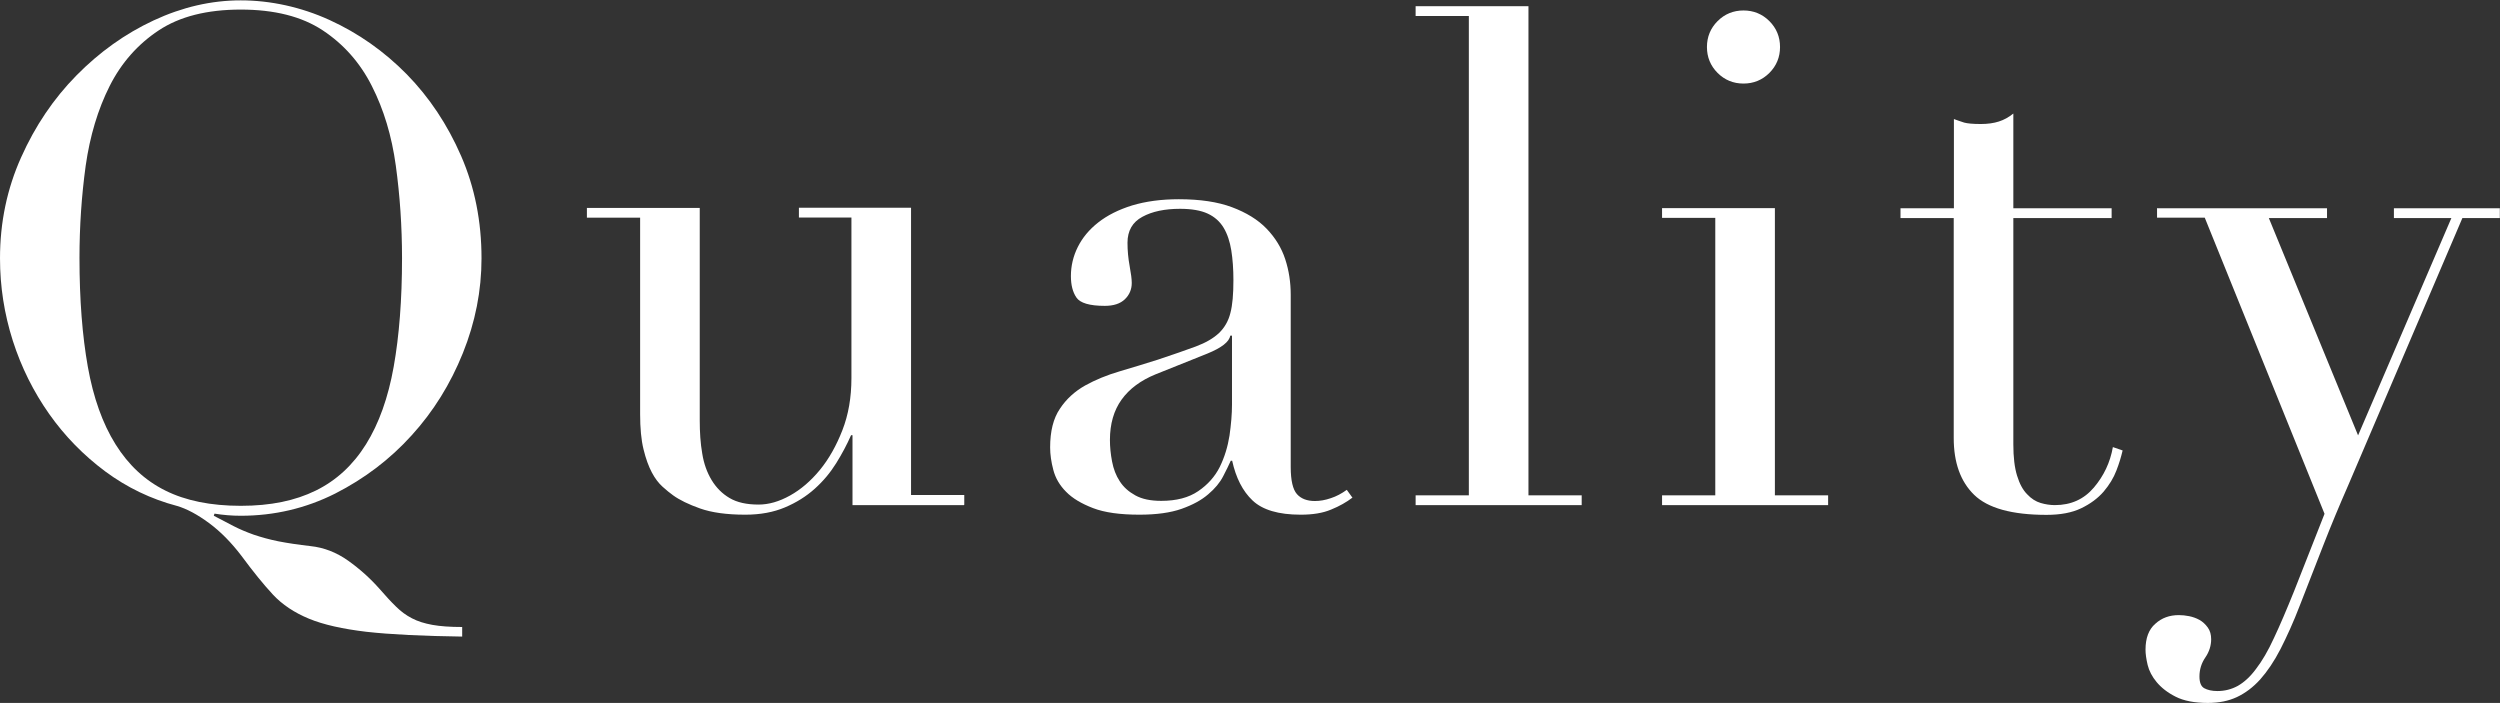
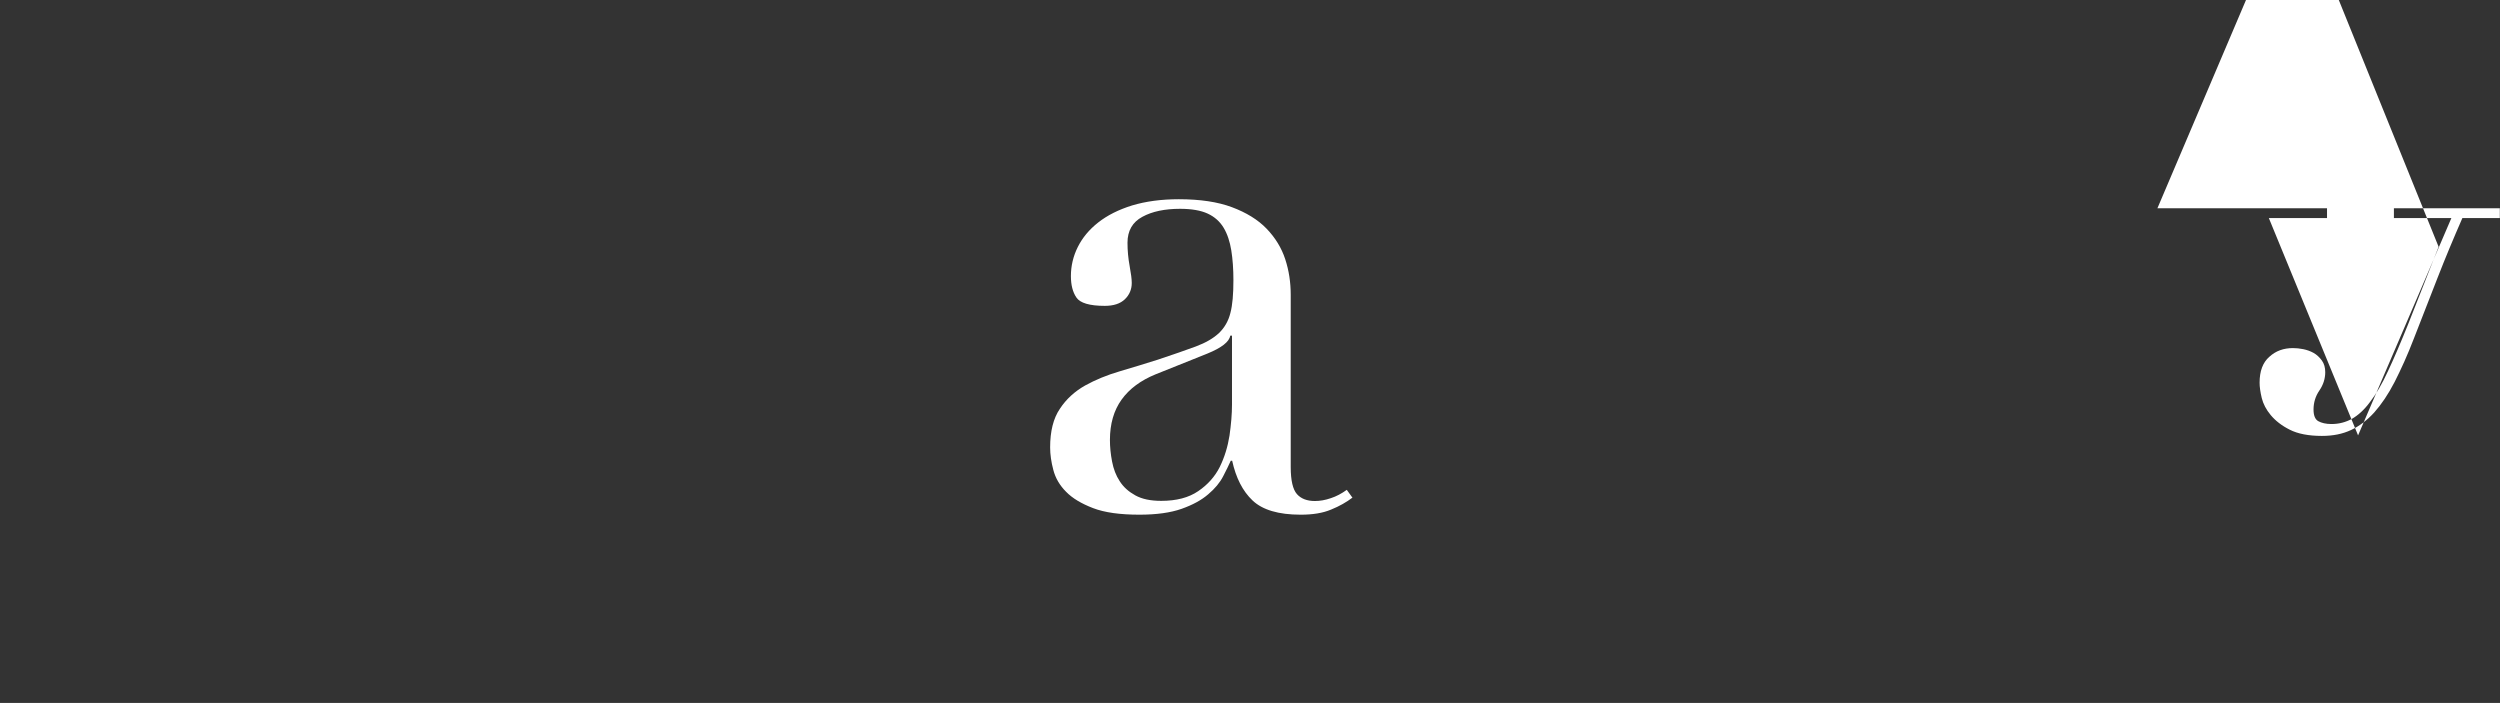
<svg xmlns="http://www.w3.org/2000/svg" id="_レイヤー_2" viewBox="0 0 140.91 39.62">
  <rect x="0" y="0" width="140.91" height="39.62" fill="#333333" stroke="none" />
  <defs>
    <style>.cls-1{fill:#fff;}</style>
  </defs>
  <g id="_コンテンツ帯">
-     <path class="cls-1" d="M26.05,35.88c-2.26-.03-4.06-.12-5.4-.27-1.34-.16-2.42-.4-3.24-.74-.82-.34-1.5-.79-2.03-1.36-.53-.57-1.12-1.3-1.77-2.18-.57-.75-1.18-1.37-1.83-1.85-.65-.48-1.25-.8-1.79-.96-1.48-.39-2.83-1.04-4.06-1.95-1.22-.91-2.28-1.99-3.16-3.24s-1.57-2.63-2.05-4.13c-.48-1.51-.72-3.05-.72-4.64,0-2.03.4-3.93,1.19-5.69.79-1.77,1.83-3.31,3.12-4.62,1.29-1.31,2.74-2.35,4.35-3.1,1.61-.75,3.25-1.13,4.91-1.13s3.39.37,5.01,1.11c1.62.74,3.07,1.76,4.35,3.06,1.27,1.3,2.29,2.83,3.06,4.6.77,1.77,1.15,3.69,1.15,5.77,0,1.82-.35,3.6-1.05,5.34-.7,1.74-1.66,3.29-2.89,4.64-1.22,1.35-2.66,2.44-4.31,3.28-1.65.83-3.43,1.25-5.32,1.25-.49,0-.99-.04-1.48-.12l-.04.12c.39.21.76.4,1.11.58.35.18.73.34,1.15.49.42.14.88.27,1.38.37.51.1,1.11.19,1.81.27.75.08,1.46.35,2.12.82.66.47,1.25,1,1.78,1.6.34.39.64.72.92.99.27.27.57.49.9.66.32.17.71.29,1.15.37.44.08,1,.12,1.68.12v.55ZM4.48,14.55c0,2.34.16,4.38.47,6.12.31,1.74.83,3.2,1.56,4.37.73,1.17,1.66,2.04,2.81,2.61,1.14.57,2.56.86,4.25.86s3.07-.29,4.23-.86c1.16-.57,2.1-1.44,2.83-2.61.73-1.17,1.25-2.63,1.56-4.37.31-1.74.47-3.78.47-6.12,0-1.79-.12-3.53-.35-5.21s-.68-3.17-1.35-4.49c-.66-1.31-1.59-2.36-2.77-3.14-1.18-.78-2.72-1.17-4.62-1.17s-3.44.39-4.62,1.17c-1.18.78-2.11,1.83-2.77,3.14-.66,1.31-1.11,2.81-1.35,4.49-.23,1.68-.35,3.41-.35,5.21Z" />
-     <path class="cls-1" d="M54.33,28.47h-6.28v-3.94h-.08c-.23.52-.51,1.05-.84,1.58-.33.53-.73,1.01-1.21,1.44s-1.04.78-1.68,1.05c-.64.27-1.38.41-2.24.41-1.04,0-1.89-.12-2.54-.35-.65-.23-1.16-.48-1.52-.74-.18-.13-.38-.29-.6-.49s-.42-.46-.6-.8c-.18-.34-.34-.77-.47-1.31-.13-.53-.19-1.19-.19-1.97v-11.08h-3v-.55h6.36v11.97c0,.68.04,1.3.14,1.87.09.57.27,1.07.53,1.5.26.43.6.77,1.01,1.01.42.25.96.37,1.64.37.57,0,1.16-.17,1.77-.51.61-.34,1.17-.82,1.68-1.44s.93-1.37,1.27-2.24c.34-.87.51-1.85.51-2.94v-9.05h-2.96v-.55h6.32v16.19h3v.55Z" />
    <path class="cls-1" d="M76.24,28.04c-.34.26-.74.49-1.21.68-.47.2-1.04.29-1.72.29-1.25,0-2.15-.27-2.71-.8-.56-.53-.94-1.28-1.15-2.24h-.08c-.1.23-.25.53-.43.88-.18.35-.46.69-.84,1.01-.38.33-.88.6-1.5.82-.62.22-1.42.33-2.38.33-1.09,0-1.96-.12-2.61-.37-.65-.25-1.16-.55-1.52-.92-.36-.36-.6-.77-.72-1.23-.12-.45-.18-.88-.18-1.27,0-.91.18-1.64.55-2.18.36-.55.84-.98,1.42-1.31.58-.32,1.23-.59,1.95-.8.71-.21,1.44-.43,2.16-.66.86-.29,1.57-.53,2.13-.74.56-.21.99-.46,1.31-.76.31-.3.53-.68.64-1.13.12-.45.17-1.07.17-1.85,0-.62-.04-1.18-.12-1.68-.08-.49-.22-.92-.43-1.27-.21-.35-.51-.62-.9-.8-.39-.18-.91-.27-1.56-.27-.86,0-1.57.15-2.12.45-.56.3-.84.79-.84,1.46,0,.44.04.88.12,1.31.08.43.12.75.12.96,0,.36-.13.67-.39.92-.26.25-.64.37-1.13.37-.86,0-1.39-.16-1.6-.47s-.31-.71-.31-1.21c0-.57.13-1.12.39-1.64.26-.52.64-.98,1.15-1.38.51-.4,1.14-.72,1.91-.96.77-.23,1.64-.35,2.63-.35,1.2,0,2.2.15,3,.45.8.3,1.46.7,1.95,1.21.49.51.84,1.08,1.05,1.72.21.64.31,1.31.31,2.01v9.71c0,.75.12,1.26.35,1.52.23.26.57.39,1.01.39.29,0,.58-.05.9-.16.31-.1.61-.26.9-.47l.31.43ZM69.42,18.92h-.08c-.05.34-.48.68-1.29,1.01l-2.92,1.17c-.83.34-1.47.81-1.91,1.42-.44.61-.66,1.37-.66,2.28,0,.39.04.79.12,1.21.08.42.22.79.43,1.11.21.33.5.59.88.8.38.21.86.31,1.46.31.86,0,1.55-.18,2.09-.55.53-.36.94-.82,1.21-1.36.27-.55.45-1.14.55-1.77.09-.64.14-1.22.14-1.74v-3.9Z" />
-     <path class="cls-1" d="M79.79,27.92h3V.9h-3V.35h6.36v27.57h3v.55h-9.36v-.55Z" />
-     <path class="cls-1" d="M93.68,27.92h3v-15.64h-3v-.55h6.36v16.19h3v.55h-9.36v-.55ZM96.21,2.65c0-.57.2-1.06.6-1.46.4-.4.89-.6,1.46-.6s1.06.2,1.46.6c.4.4.6.89.6,1.46s-.2,1.06-.6,1.46c-.4.4-.89.6-1.46.6s-1.06-.2-1.46-.6c-.4-.4-.6-.89-.6-1.46Z" />
-     <path class="cls-1" d="M107.13,11.74h3v-5.03c.21.08.4.14.58.2.18.05.49.08.94.08.39,0,.73-.05,1.01-.14.29-.09.56-.24.82-.45v5.34h5.54v.55h-5.54v12.75c0,.73.07,1.32.21,1.77.14.46.33.81.57,1.05.23.25.49.41.76.49.27.08.54.12.8.12.91,0,1.64-.33,2.2-.99.56-.66.92-1.42,1.07-2.28l.55.19c-.08.34-.19.72-.35,1.13-.16.42-.4.81-.72,1.19-.33.38-.75.69-1.27.94-.52.25-1.17.37-1.95.37-1.95,0-3.31-.38-4.08-1.13-.77-.75-1.15-1.82-1.15-3.2v-12.4h-3v-.55Z" />
-     <path class="cls-1" d="M121.6,11.74h9.56v.55h-3.28l5.03,12.25,5.26-12.25h-3.24v-.55h5.97v.55h-2.11l-6.43,15.05c-.49,1.12-.96,2.24-1.4,3.37-.44,1.13-.88,2.27-1.33,3.41-.36.94-.73,1.75-1.09,2.46-.36.7-.75,1.27-1.15,1.72-.4.44-.84.77-1.31.99-.47.22-1.01.33-1.64.33-.75,0-1.36-.12-1.81-.35-.46-.23-.81-.51-1.07-.82-.26-.31-.43-.64-.51-.97-.08-.34-.12-.62-.12-.86,0-.65.18-1.14.55-1.46.36-.33.8-.49,1.33-.49.18,0,.38.02.58.06s.4.11.58.21c.18.1.34.25.47.43.13.18.19.4.19.66,0,.36-.11.71-.33,1.03-.22.32-.33.68-.33,1.07,0,.34.09.56.27.66.18.1.43.16.74.16.42,0,.8-.1,1.15-.29.35-.2.7-.51,1.03-.96.34-.44.68-1.02,1.01-1.74.34-.72.71-1.59,1.13-2.63l1.72-4.37-6.75-16.69h-2.69v-.55Z" />
+     <path class="cls-1" d="M121.6,11.74h9.56v.55h-3.28l5.03,12.25,5.26-12.25h-3.24v-.55h5.97v.55h-2.11c-.49,1.12-.96,2.24-1.4,3.37-.44,1.13-.88,2.27-1.33,3.41-.36.94-.73,1.75-1.09,2.46-.36.7-.75,1.27-1.15,1.72-.4.44-.84.77-1.31.99-.47.22-1.01.33-1.64.33-.75,0-1.36-.12-1.81-.35-.46-.23-.81-.51-1.07-.82-.26-.31-.43-.64-.51-.97-.08-.34-.12-.62-.12-.86,0-.65.18-1.14.55-1.46.36-.33.8-.49,1.33-.49.18,0,.38.02.58.06s.4.11.58.21c.18.1.34.25.47.43.13.18.19.4.19.66,0,.36-.11.71-.33,1.03-.22.32-.33.68-.33,1.07,0,.34.09.56.27.66.18.1.43.16.74.16.42,0,.8-.1,1.15-.29.35-.2.7-.51,1.03-.96.34-.44.68-1.02,1.01-1.74.34-.72.71-1.59,1.13-2.63l1.72-4.37-6.75-16.69h-2.69v-.55Z" />
  </g>
</svg>